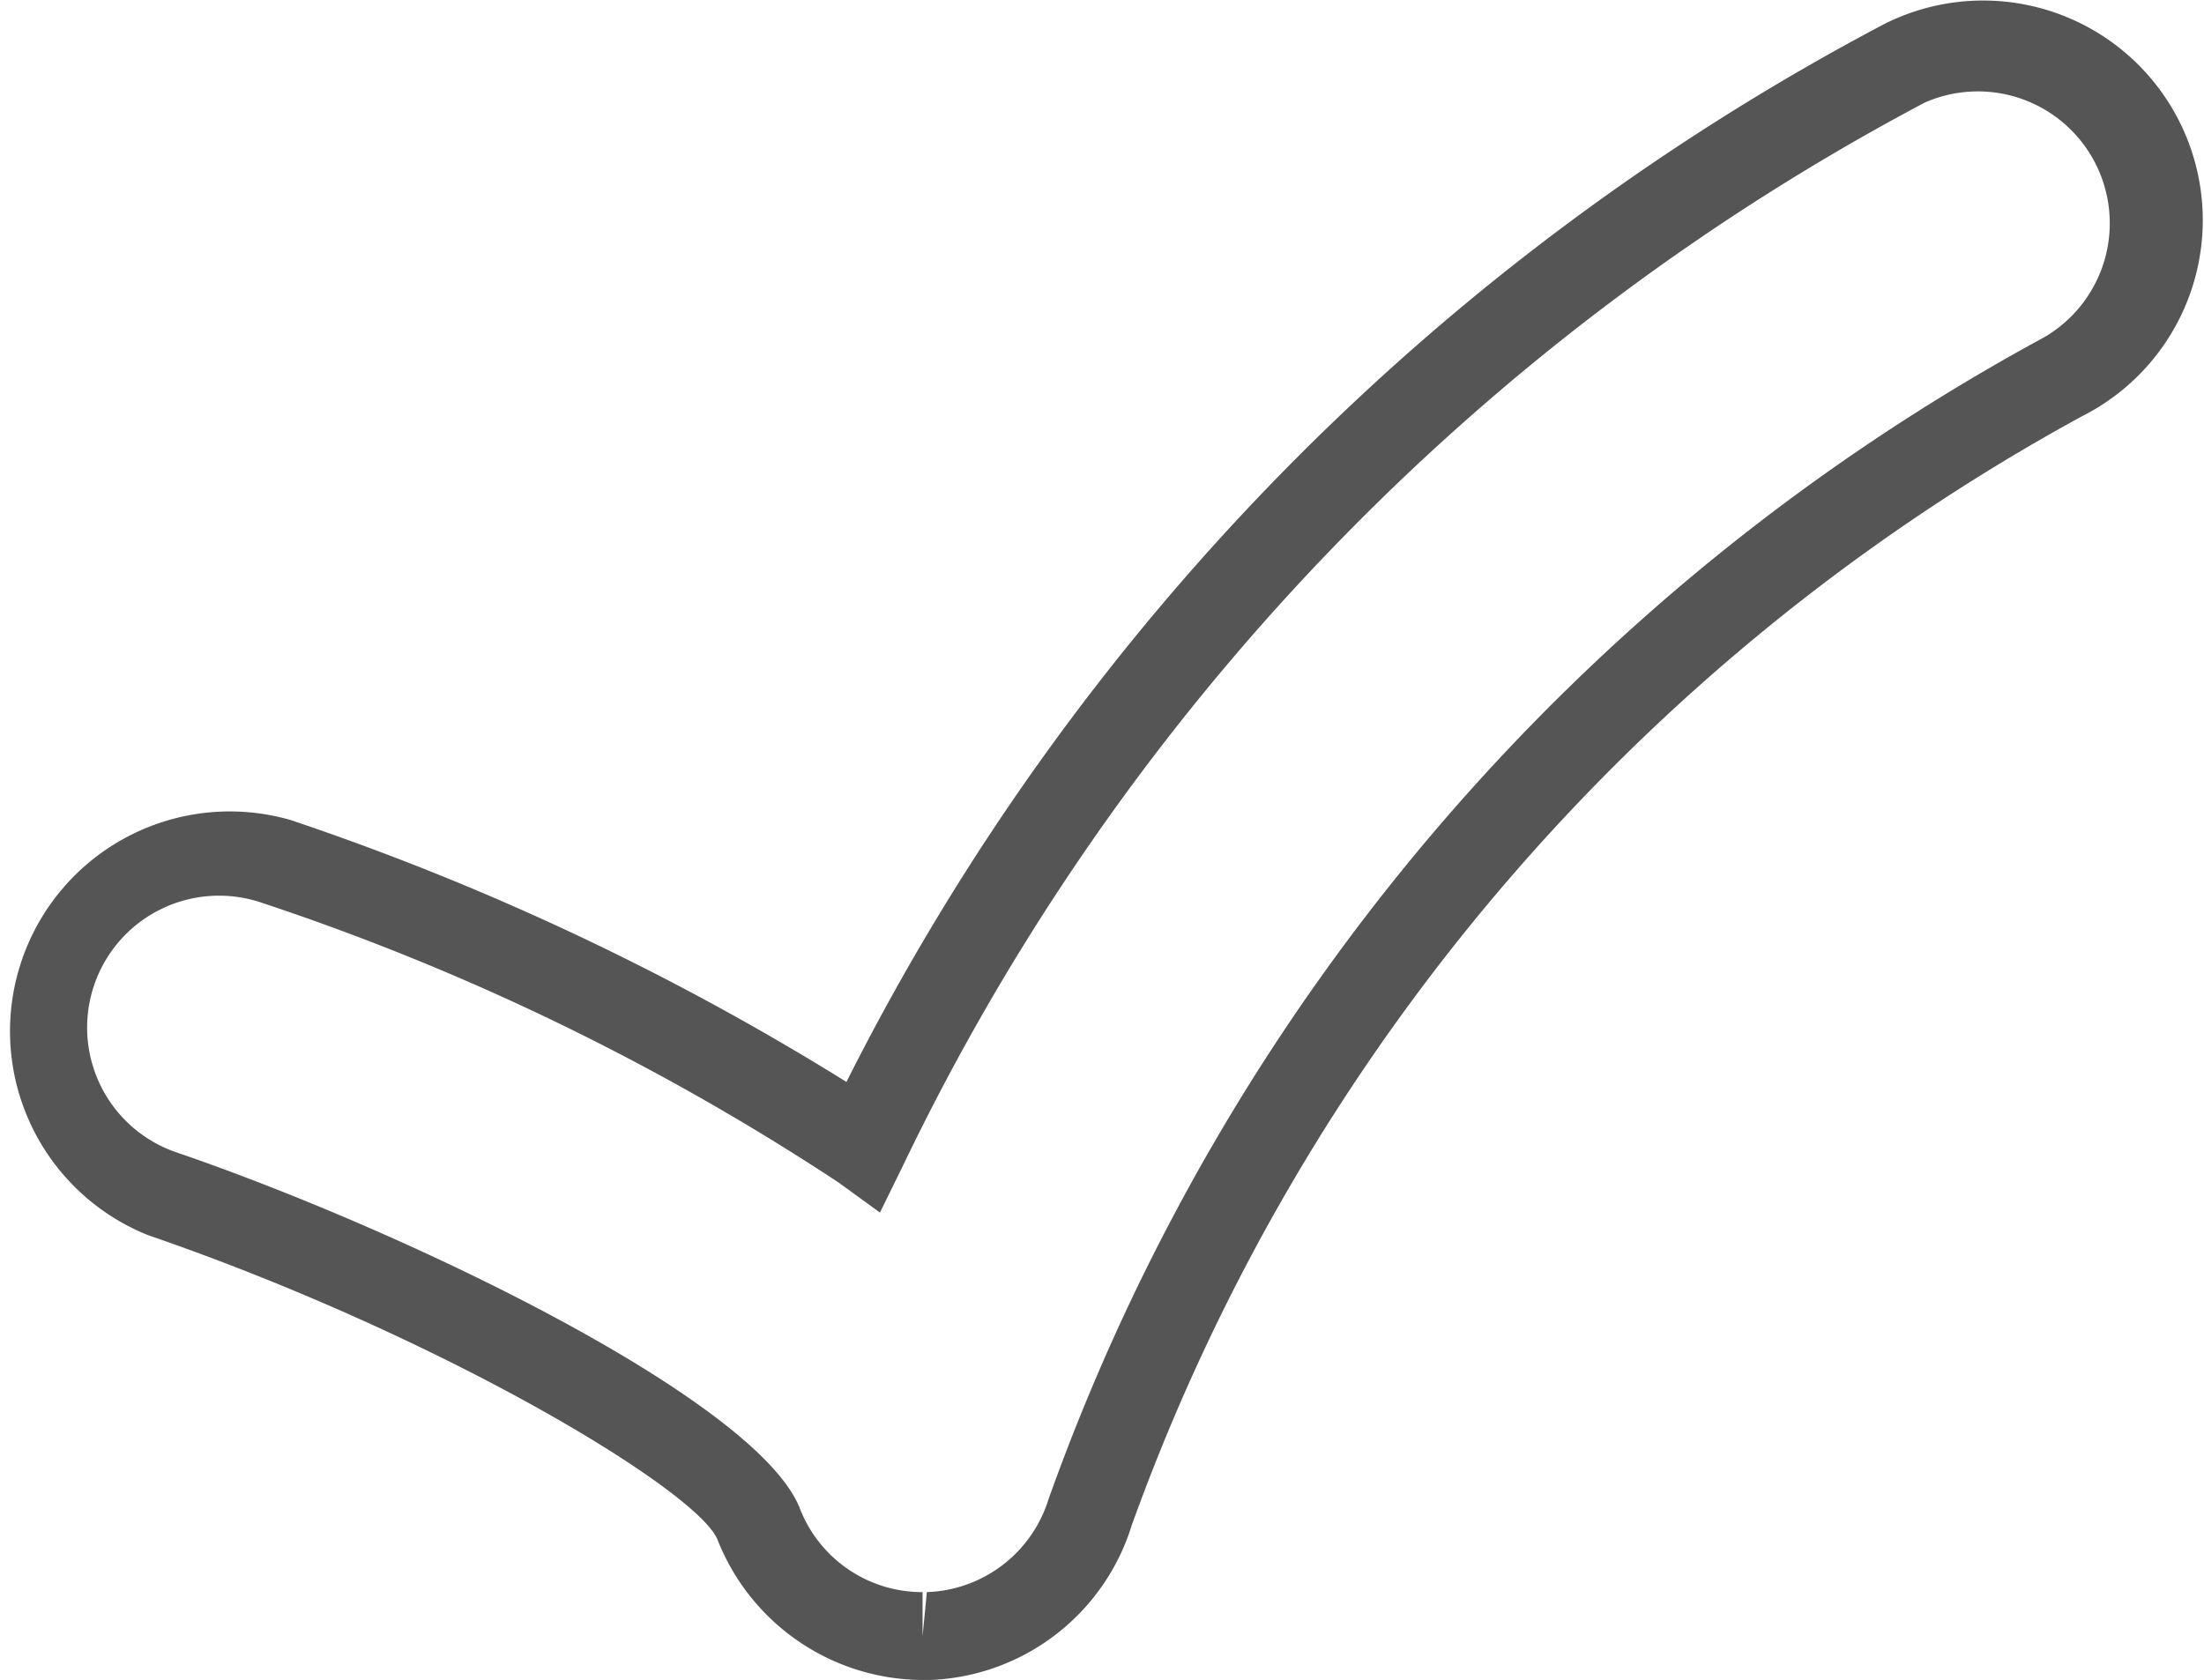
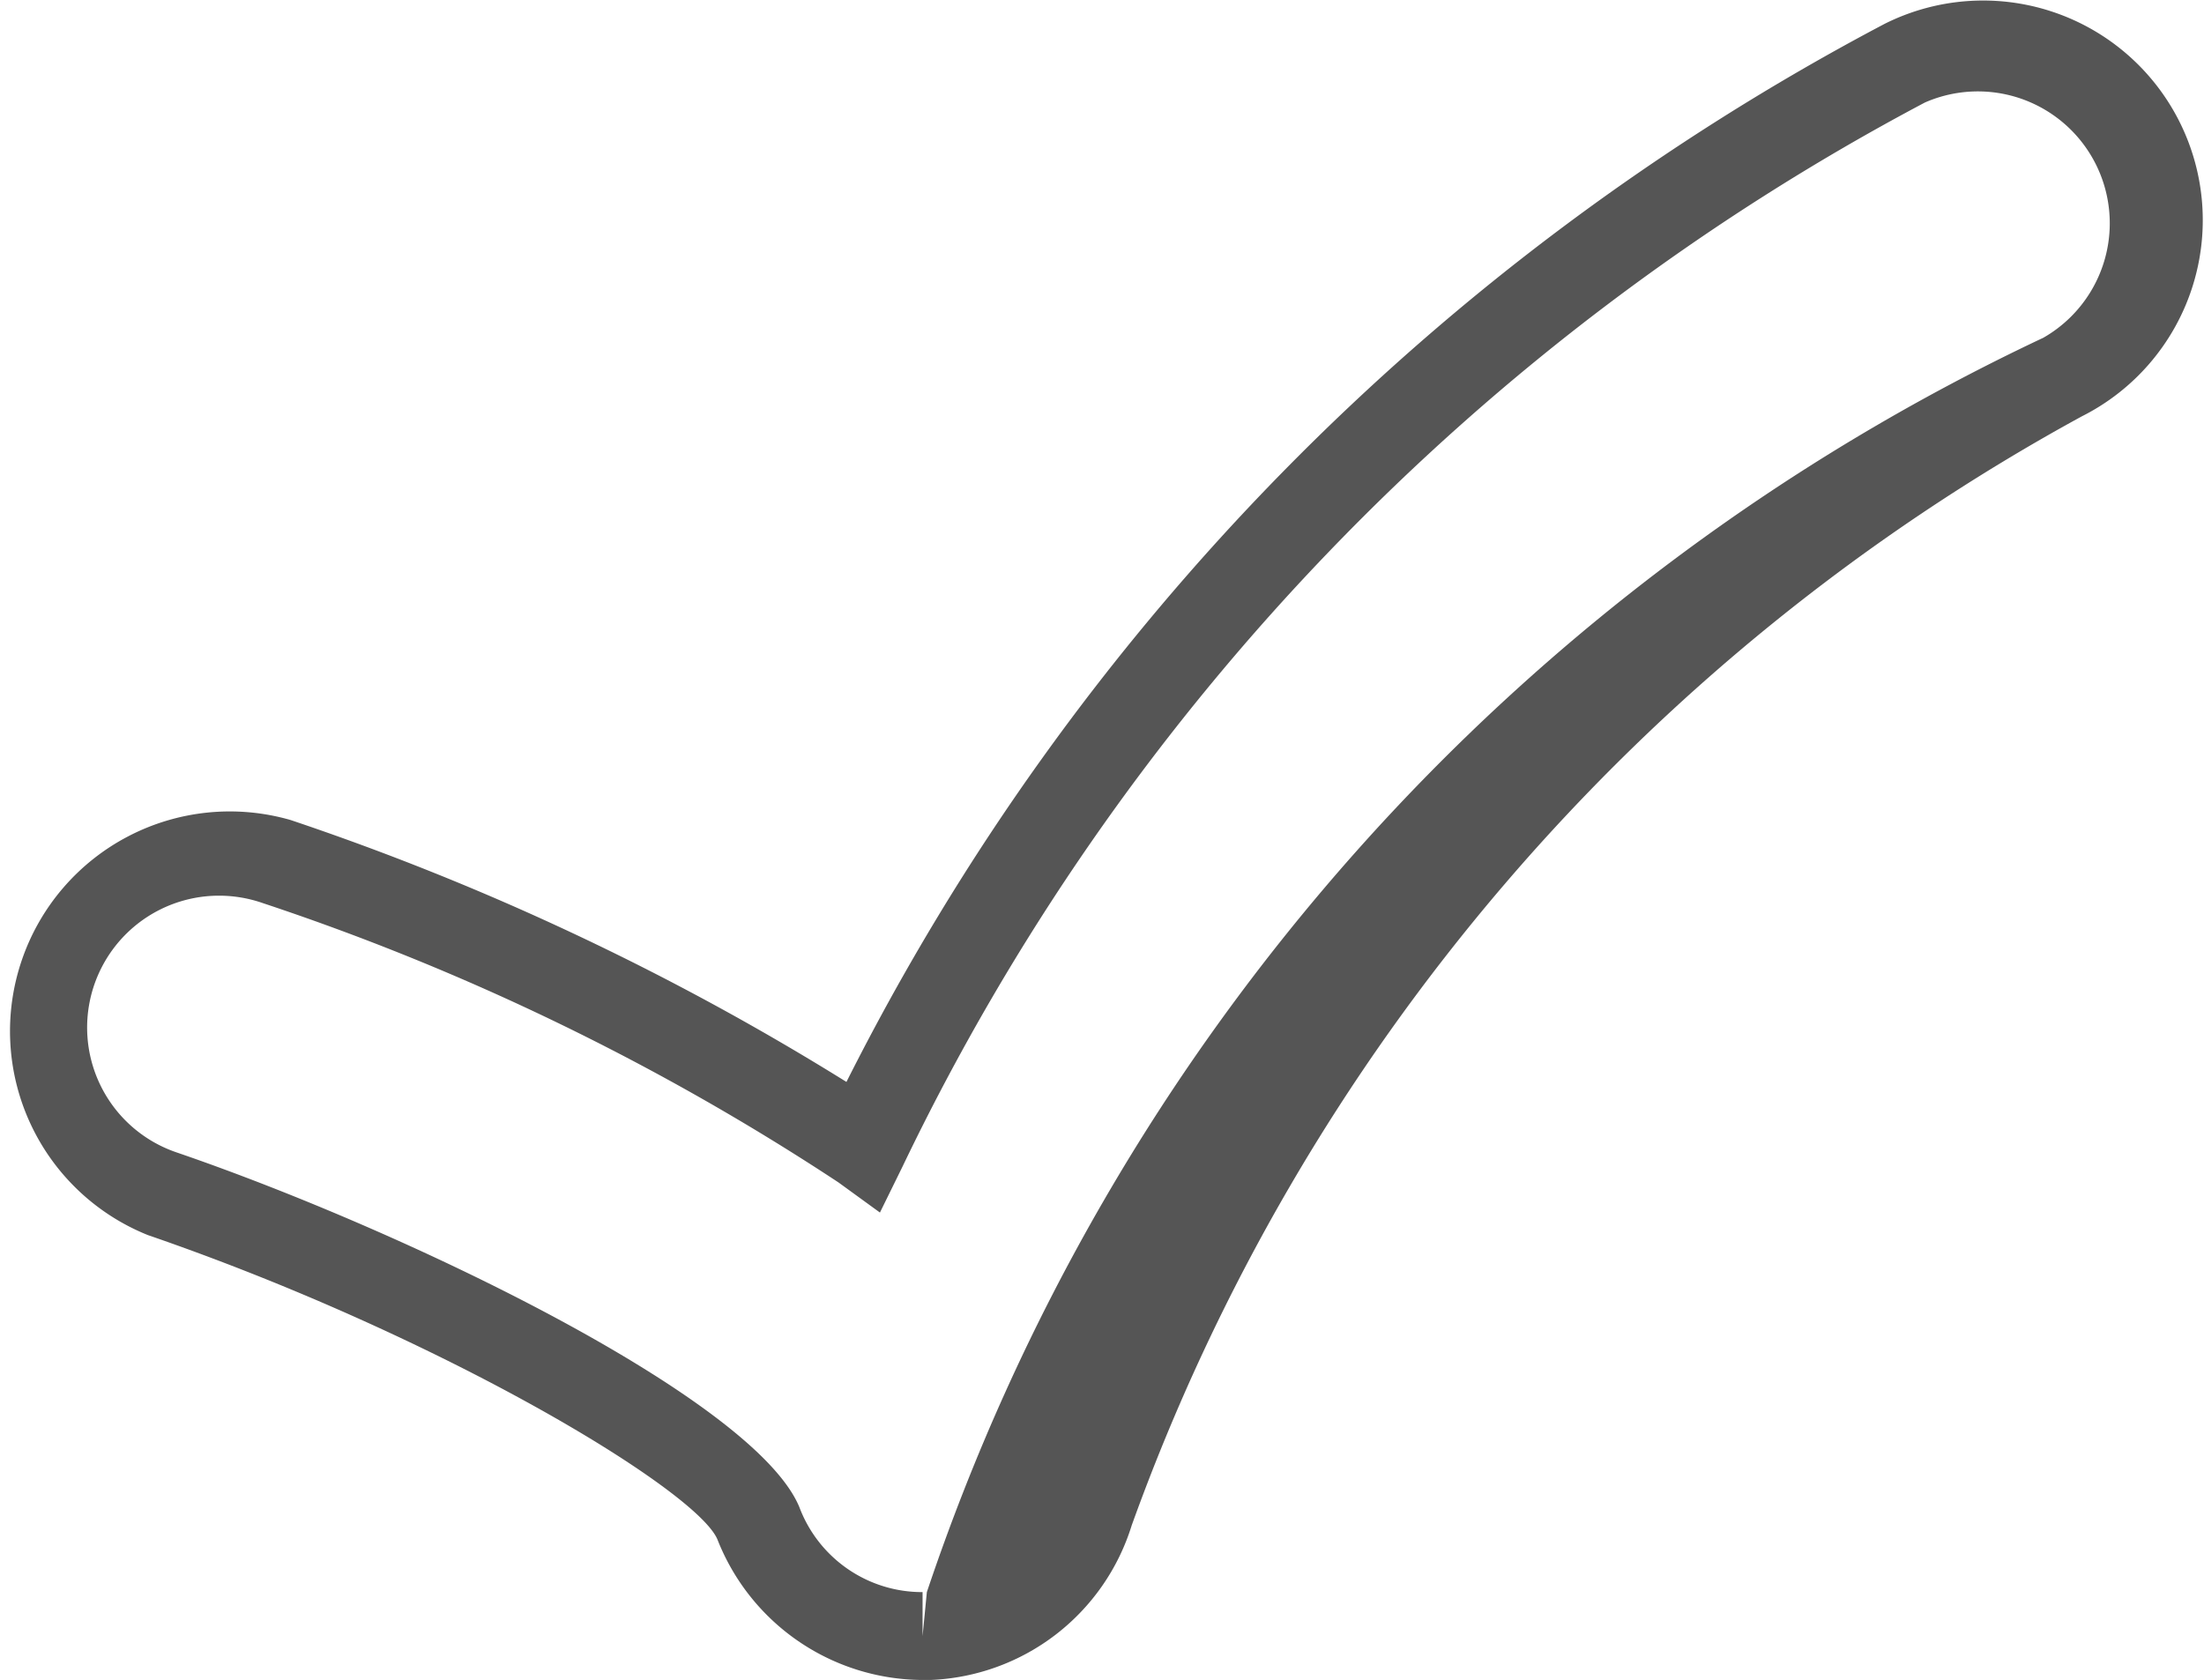
<svg xmlns="http://www.w3.org/2000/svg" width="15.925" height="12.14" viewBox="0 0 15.925 12.14">
  <g id="グループ_8641" data-name="グループ 8641" transform="translate(0)">
-     <path id="パス_20" data-name="パス 20" d="M266.6,51.5a1.6,1.6,0,0,1-1.48-1.015c-.149-.357-1.985-1.467-4.115-2.2a1.588,1.588,0,0,1,1.03-3,19.124,19.124,0,0,1,4.017,1.893,17.563,17.563,0,0,1,7.5-7.646,1.587,1.587,0,1,1,1.426,2.836,14.863,14.863,0,0,0-6.865,8.015A1.588,1.588,0,0,1,266.66,51.5Zm-5.082-5.668a.953.953,0,0,0-.307,1.855c1.678.575,4.175,1.785,4.5,2.562a.948.948,0,0,0,.891.616v.318l.031-.318a.954.954,0,0,0,.879-.671A15.452,15.452,0,0,1,274.7,41.8a.953.953,0,0,0-.856-1.7,17.021,17.021,0,0,0-7.385,7.686l-.165.336-.3-.218a17.669,17.669,0,0,0-4.158-2.018A.959.959,0,0,0,261.523,45.832Z" transform="translate(-259.936 -39.359)" fill="#555" />
+     <path id="パス_20" data-name="パス 20" d="M266.6,51.5a1.6,1.6,0,0,1-1.48-1.015c-.149-.357-1.985-1.467-4.115-2.2a1.588,1.588,0,0,1,1.03-3,19.124,19.124,0,0,1,4.017,1.893,17.563,17.563,0,0,1,7.5-7.646,1.587,1.587,0,1,1,1.426,2.836,14.863,14.863,0,0,0-6.865,8.015A1.588,1.588,0,0,1,266.66,51.5Zm-5.082-5.668a.953.953,0,0,0-.307,1.855c1.678.575,4.175,1.785,4.5,2.562a.948.948,0,0,0,.891.616v.318l.031-.318A15.452,15.452,0,0,1,274.7,41.8a.953.953,0,0,0-.856-1.7,17.021,17.021,0,0,0-7.385,7.686l-.165.336-.3-.218a17.669,17.669,0,0,0-4.158-2.018A.959.959,0,0,0,261.523,45.832Z" transform="translate(-259.936 -39.359)" fill="#555" />
  </g>
</svg>